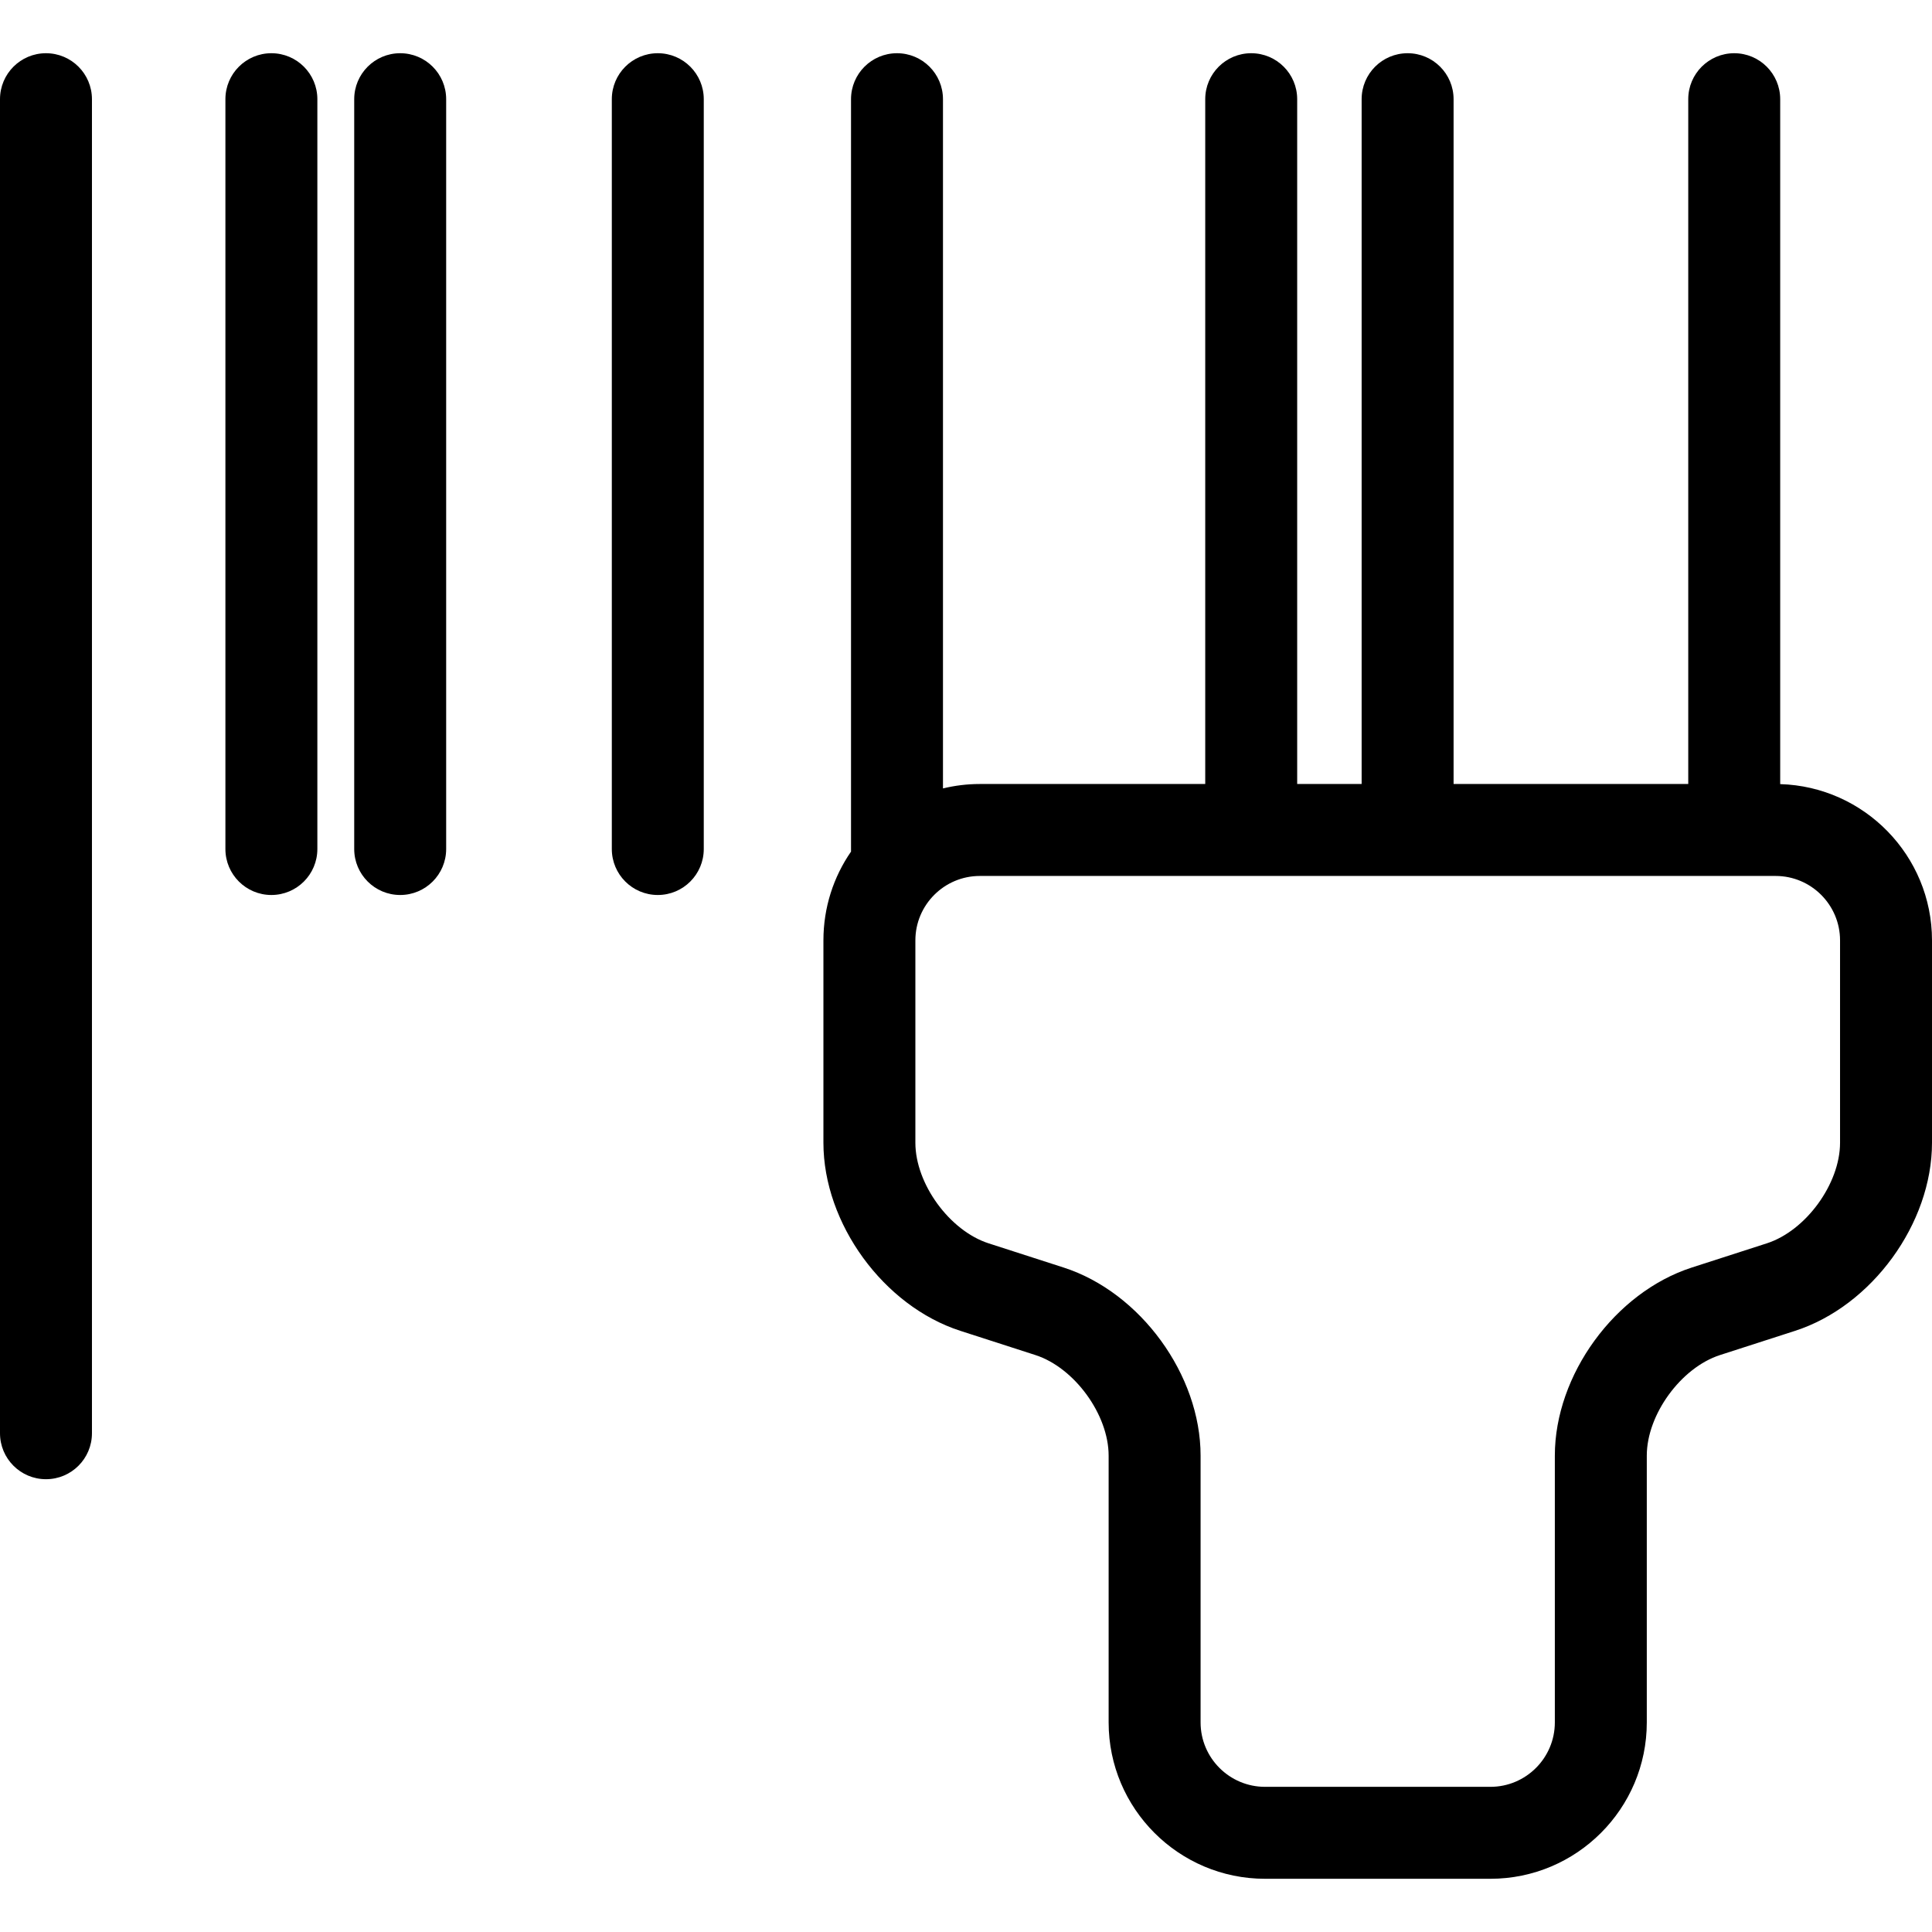
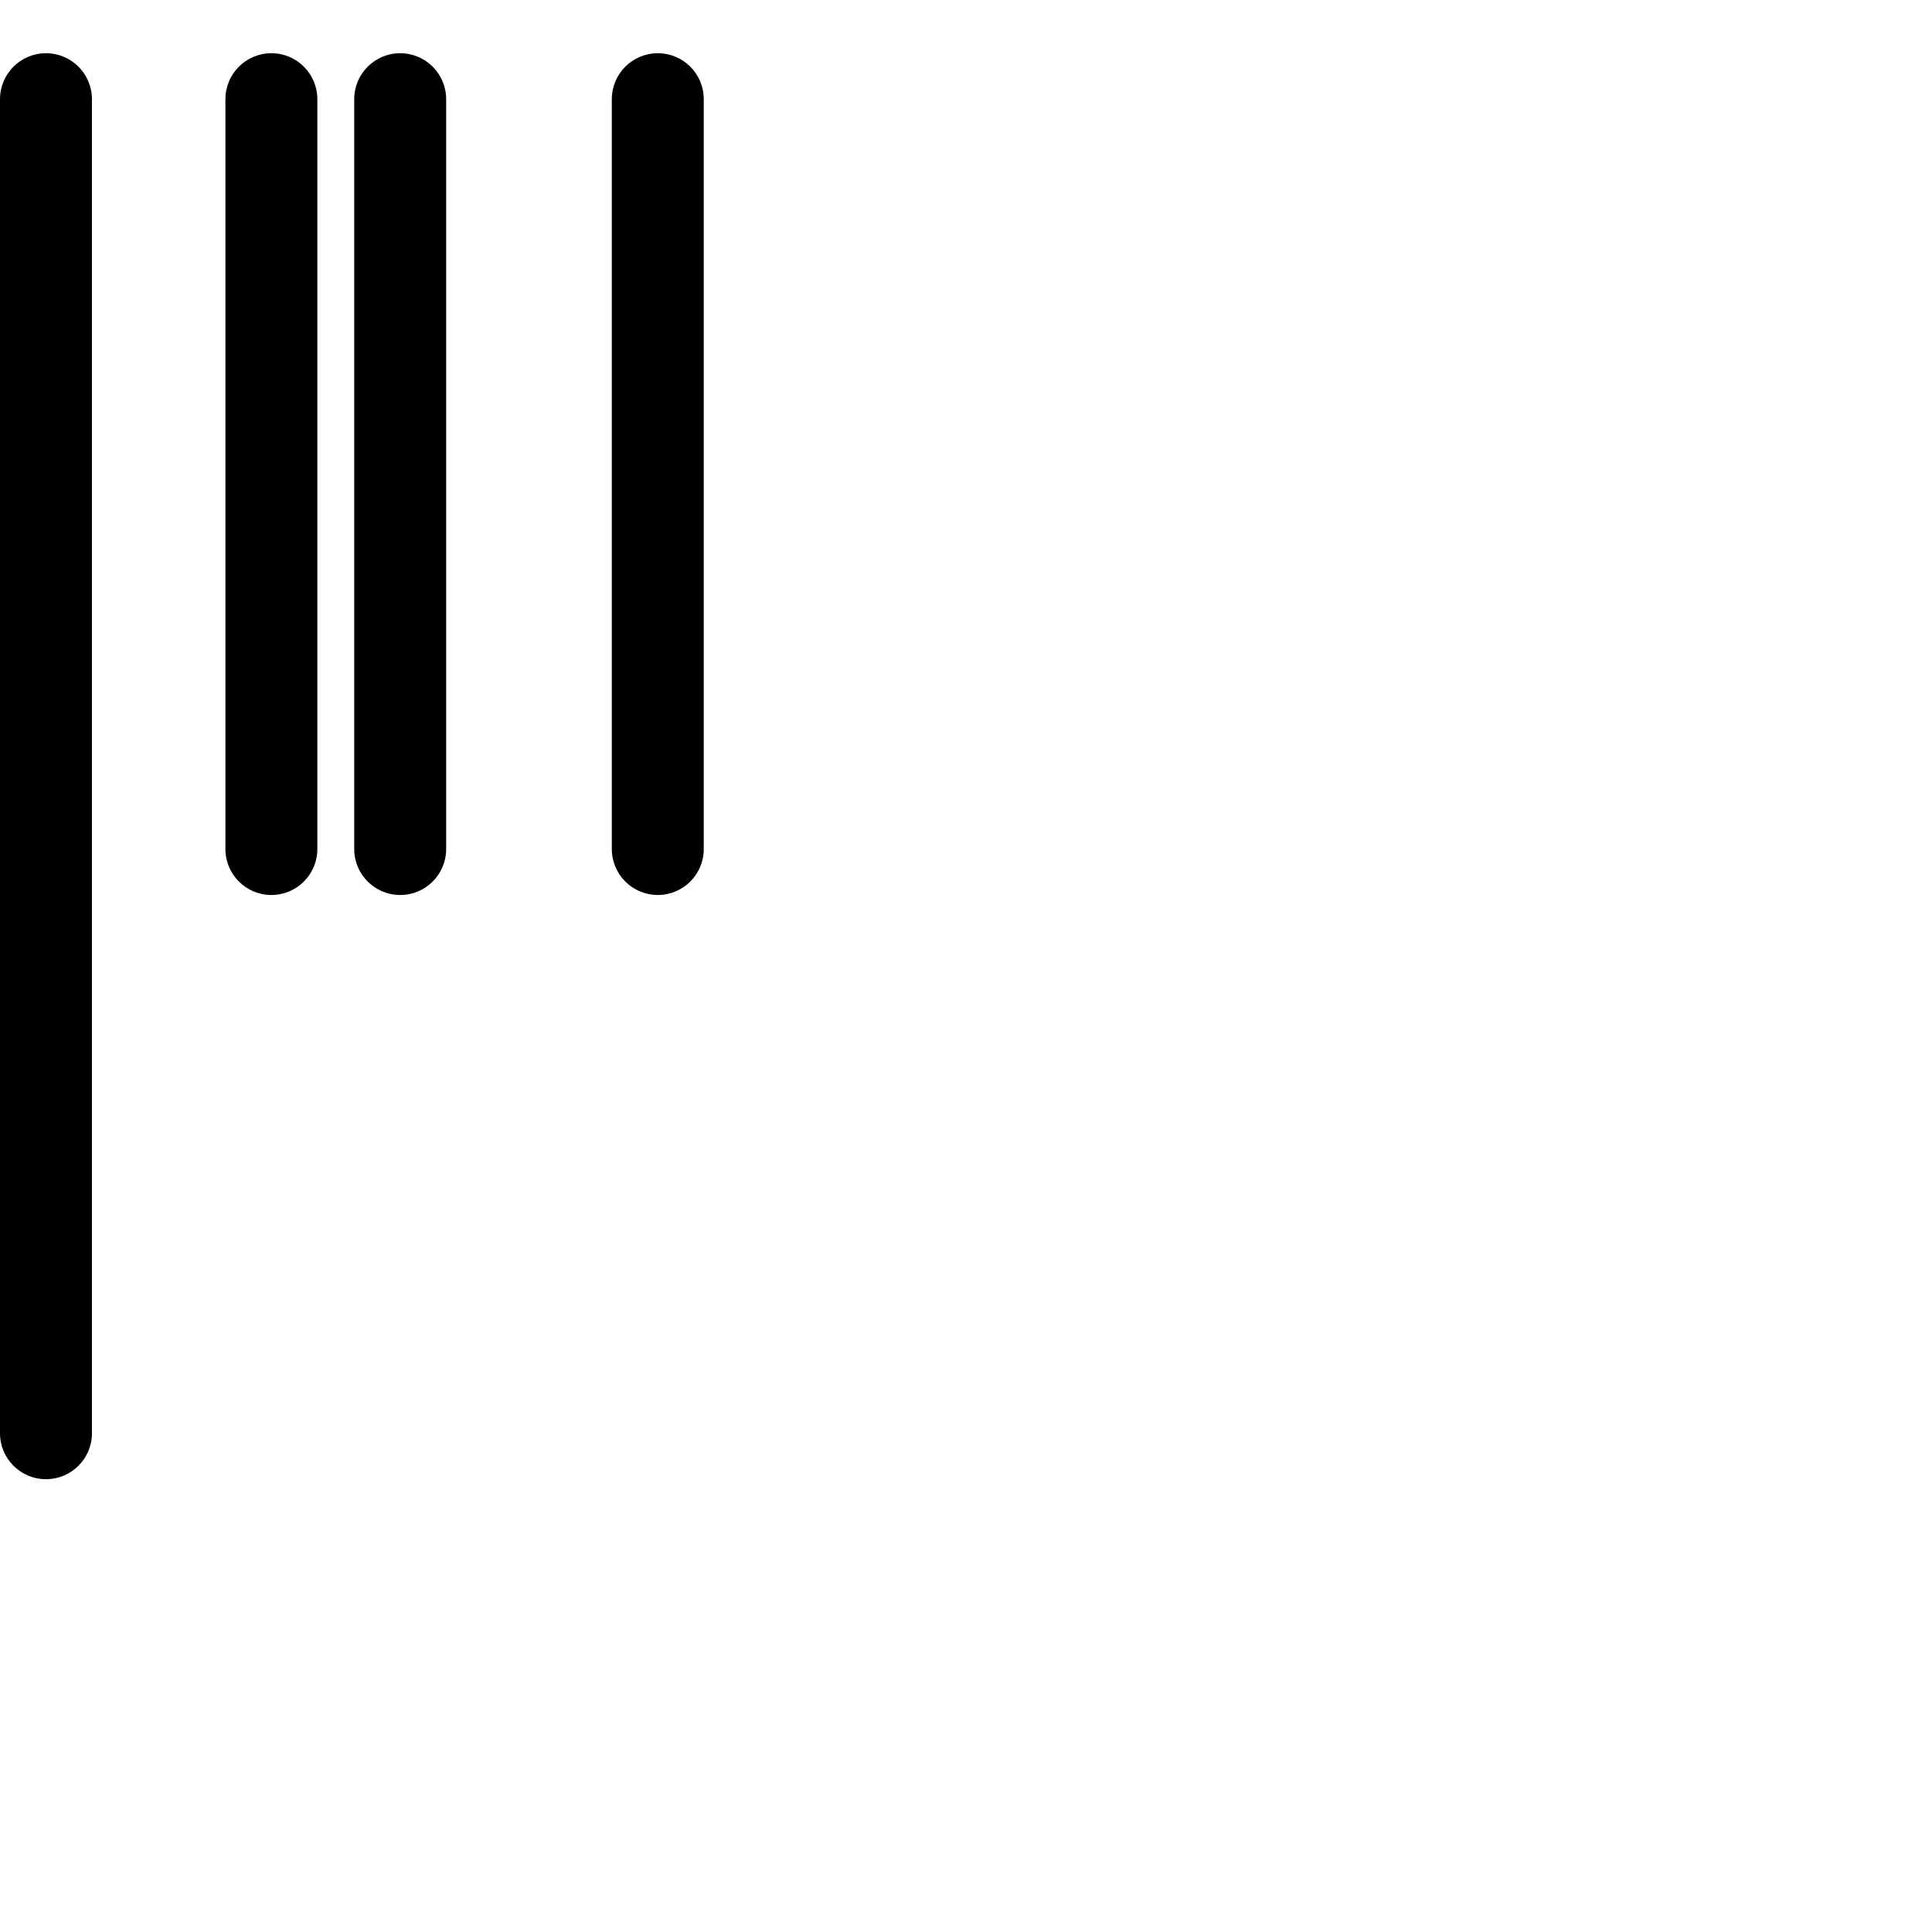
<svg xmlns="http://www.w3.org/2000/svg" fill="#000000" height="800px" width="800px" version="1.1" id="Capa_1" viewBox="0 0 483.249 483.249" xml:space="preserve">
  <g>
-     <path d="M212.865,213.014c-4.369,6.313-6.904,13.962-6.904,22.203v50.626c0,20.181,15.045,40.843,34.251,47.038l18.776,6.058   c9.755,3.147,18.313,14.898,18.313,25.148v66.735c0,21.568,17.547,39.115,39.115,39.115h56.38   c21.567,0,39.114-17.547,39.114-39.115v-66.735c0-10.25,8.557-22.002,18.313-25.149l18.775-6.057   c19.206-6.196,34.251-26.858,34.251-47.038v-50.626c0-21.184-16.931-38.477-37.97-39.086V24.812c0-6.351-5.148-11.5-11.5-11.5   c-6.352,0-11.5,5.149-11.5,11.5v171.29h-58.695V24.812c0-6.351-5.148-11.5-11.5-11.5c-6.352,0-11.5,5.149-11.5,11.5v171.29h-16.121   V24.812c0-6.351-5.148-11.5-11.5-11.5c-6.352,0-11.5,5.149-11.5,11.5v171.29h-56.387c-3.173,0-6.255,0.389-9.211,1.105V24.812   c0-6.351-5.148-11.5-11.5-11.5c-6.352,0-11.5,5.149-11.5,11.5V213.014z M460.249,285.843c0,10.25-8.557,22.002-18.313,25.149   l-18.775,6.057c-19.206,6.196-34.251,26.857-34.251,47.038v66.735c0,8.886-7.228,16.115-16.114,16.115h-56.38   c-8.886,0-16.115-7.23-16.115-16.115v-66.735c0-20.181-15.045-40.842-34.251-47.038l-18.776-6.058   c-9.755-3.146-18.313-14.898-18.313-25.148v-50.626c0-8.886,7.23-16.115,16.115-16.115h199.058c8.886,0,16.115,7.229,16.115,16.115   V285.843z" />
    <path d="M164.533,13.312c-6.352,0-11.5,5.149-11.5,11.5v187.552c0,6.351,5.148,11.5,11.5,11.5c6.352,0,11.5-5.149,11.5-11.5V24.812   C176.033,18.461,170.885,13.312,164.533,13.312z" />
    <path d="M100.099,13.312c-6.352,0-11.5,5.149-11.5,11.5v187.552c0,6.351,5.148,11.5,11.5,11.5c6.352,0,11.5-5.149,11.5-11.5V24.812   C111.599,18.461,106.45,13.312,100.099,13.312z" />
-     <path d="M67.881,13.312c-6.352,0-11.5,5.149-11.5,11.5v187.552c0,6.351,5.148,11.5,11.5,11.5s11.5-5.149,11.5-11.5V24.812   C79.381,18.461,74.232,13.312,67.881,13.312z" />
+     <path d="M67.881,13.312c-6.352,0-11.5,5.149-11.5,11.5v187.552c0,6.351,5.148,11.5,11.5,11.5s11.5-5.149,11.5-11.5V24.812   C79.381,18.461,74.232,13.312,67.881,13.312" />
    <path d="M11.5,13.312c-6.352,0-11.5,5.149-11.5,11.5v333.681c0,6.351,5.148,11.5,11.5,11.5c6.352,0,11.5-5.149,11.5-11.5V24.812   C23,18.461,17.852,13.312,11.5,13.312z" />
  </g>
</svg>